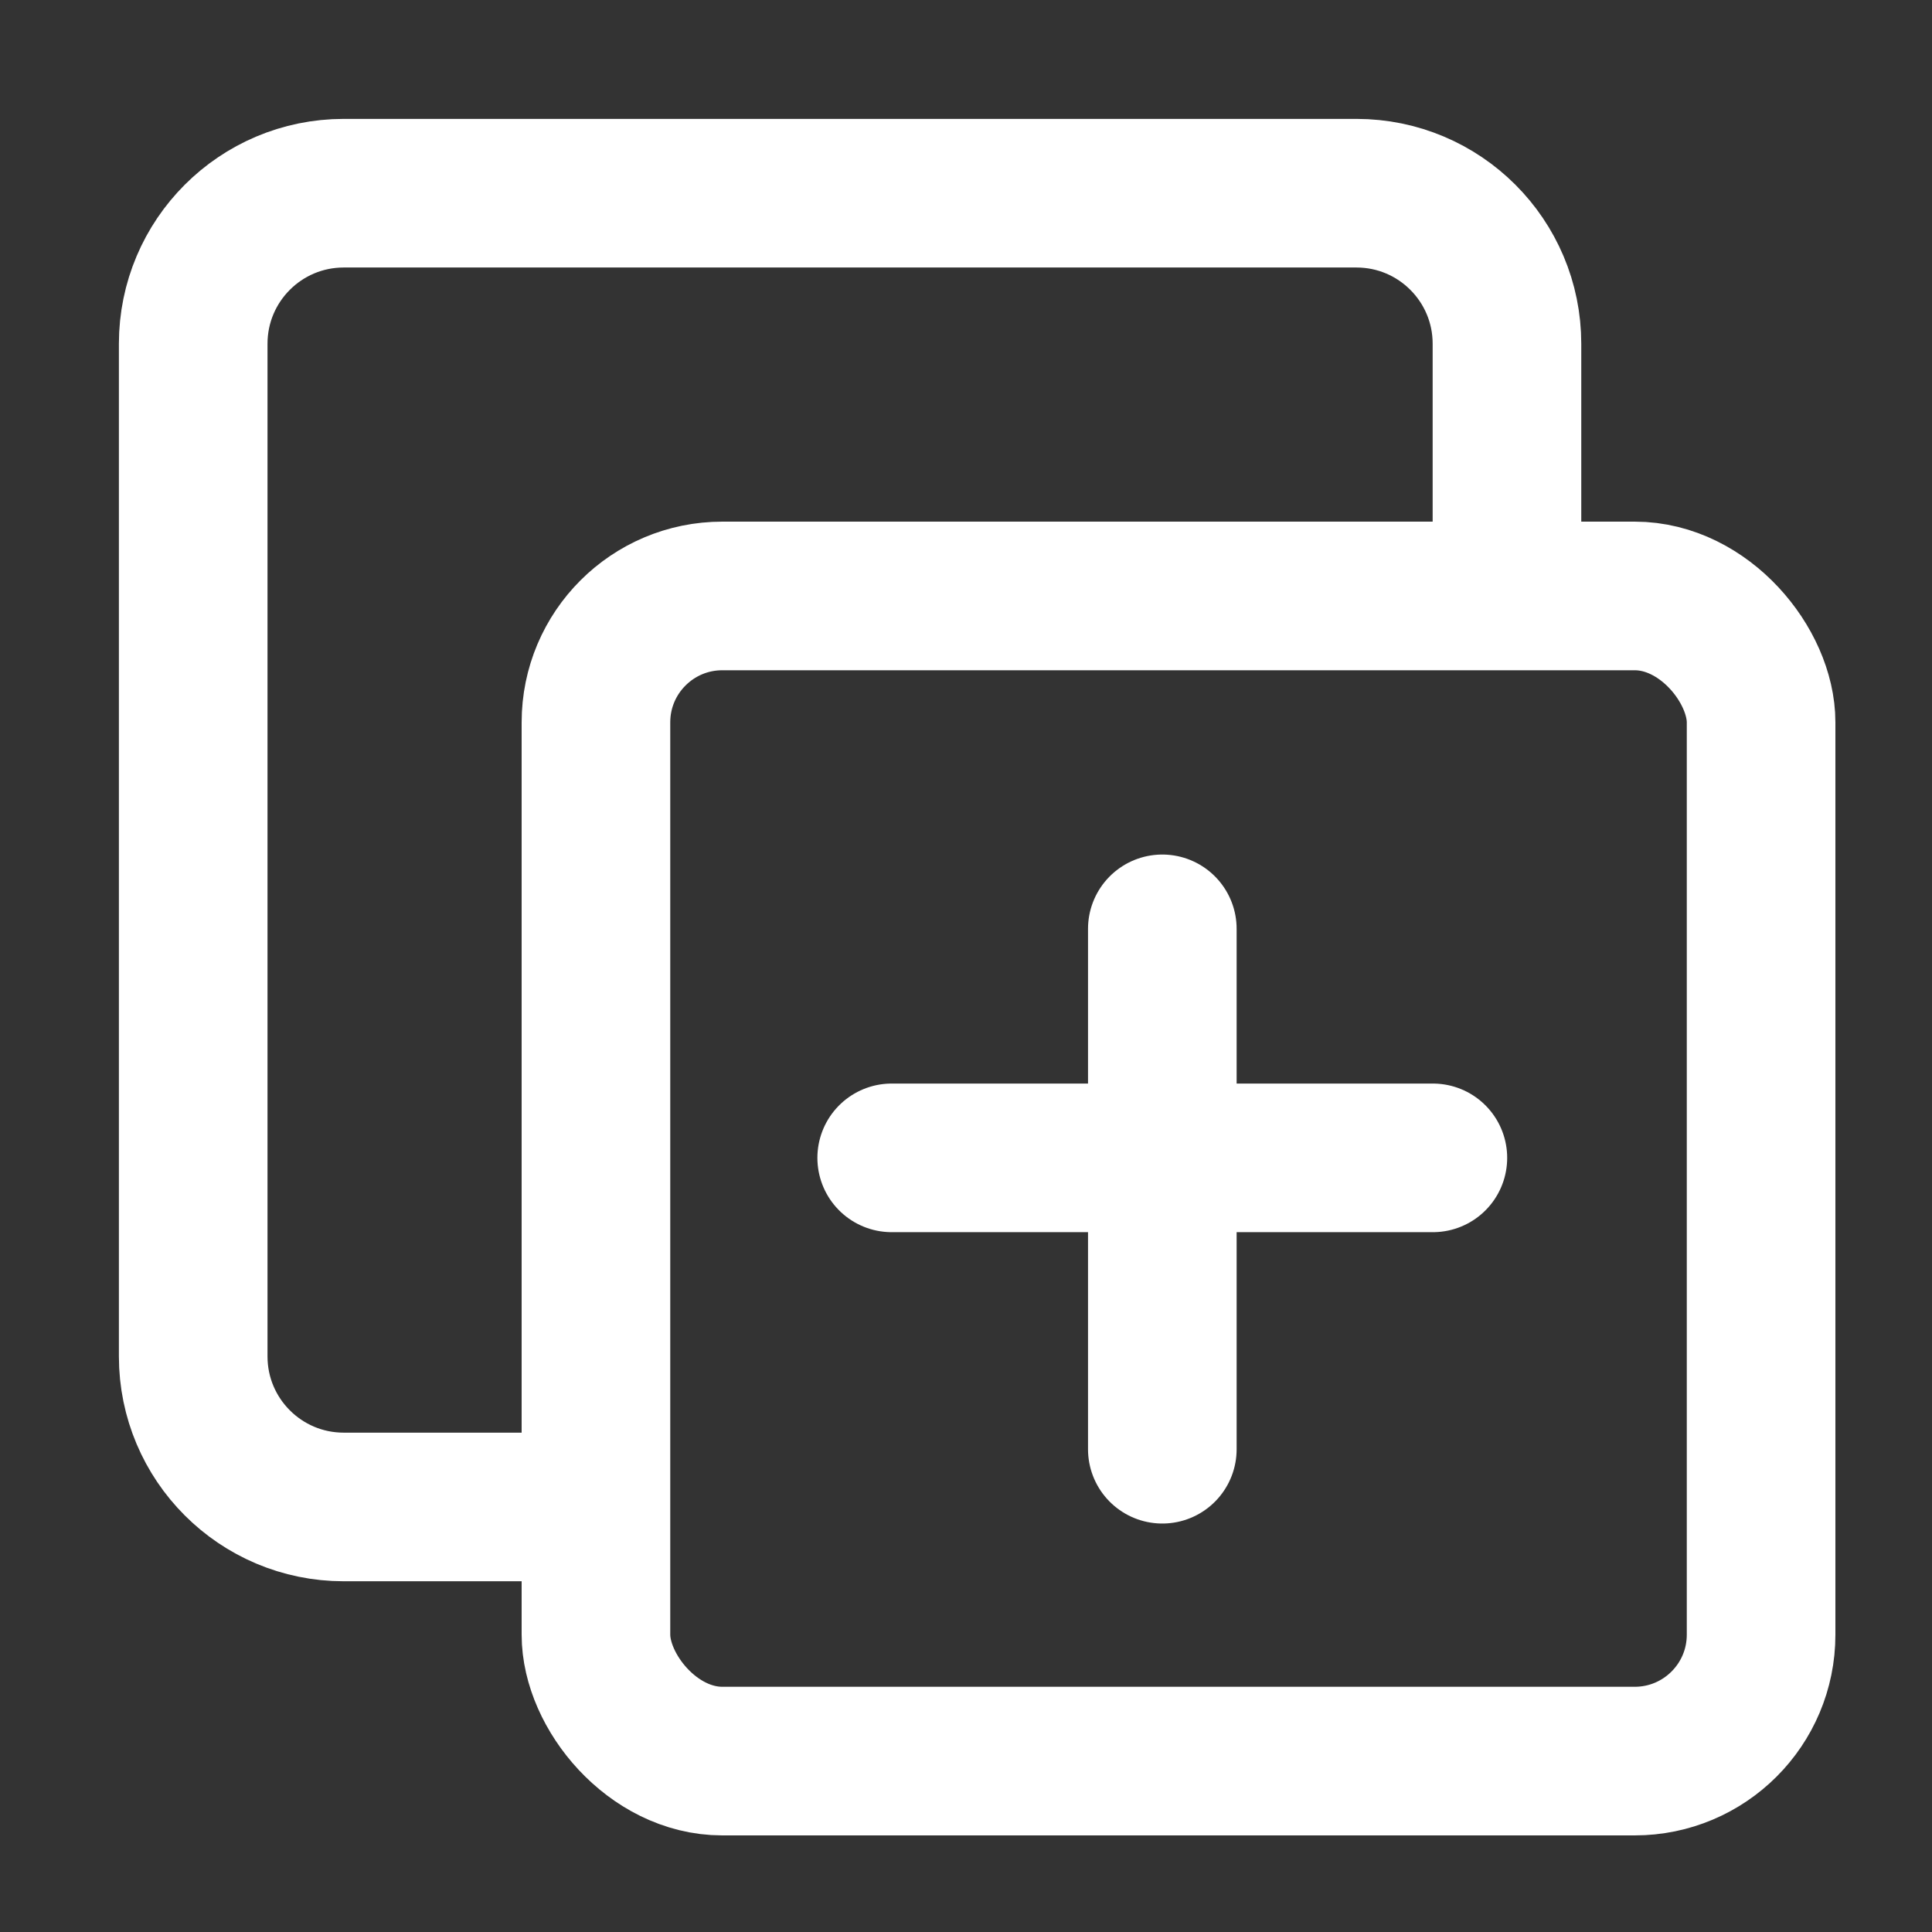
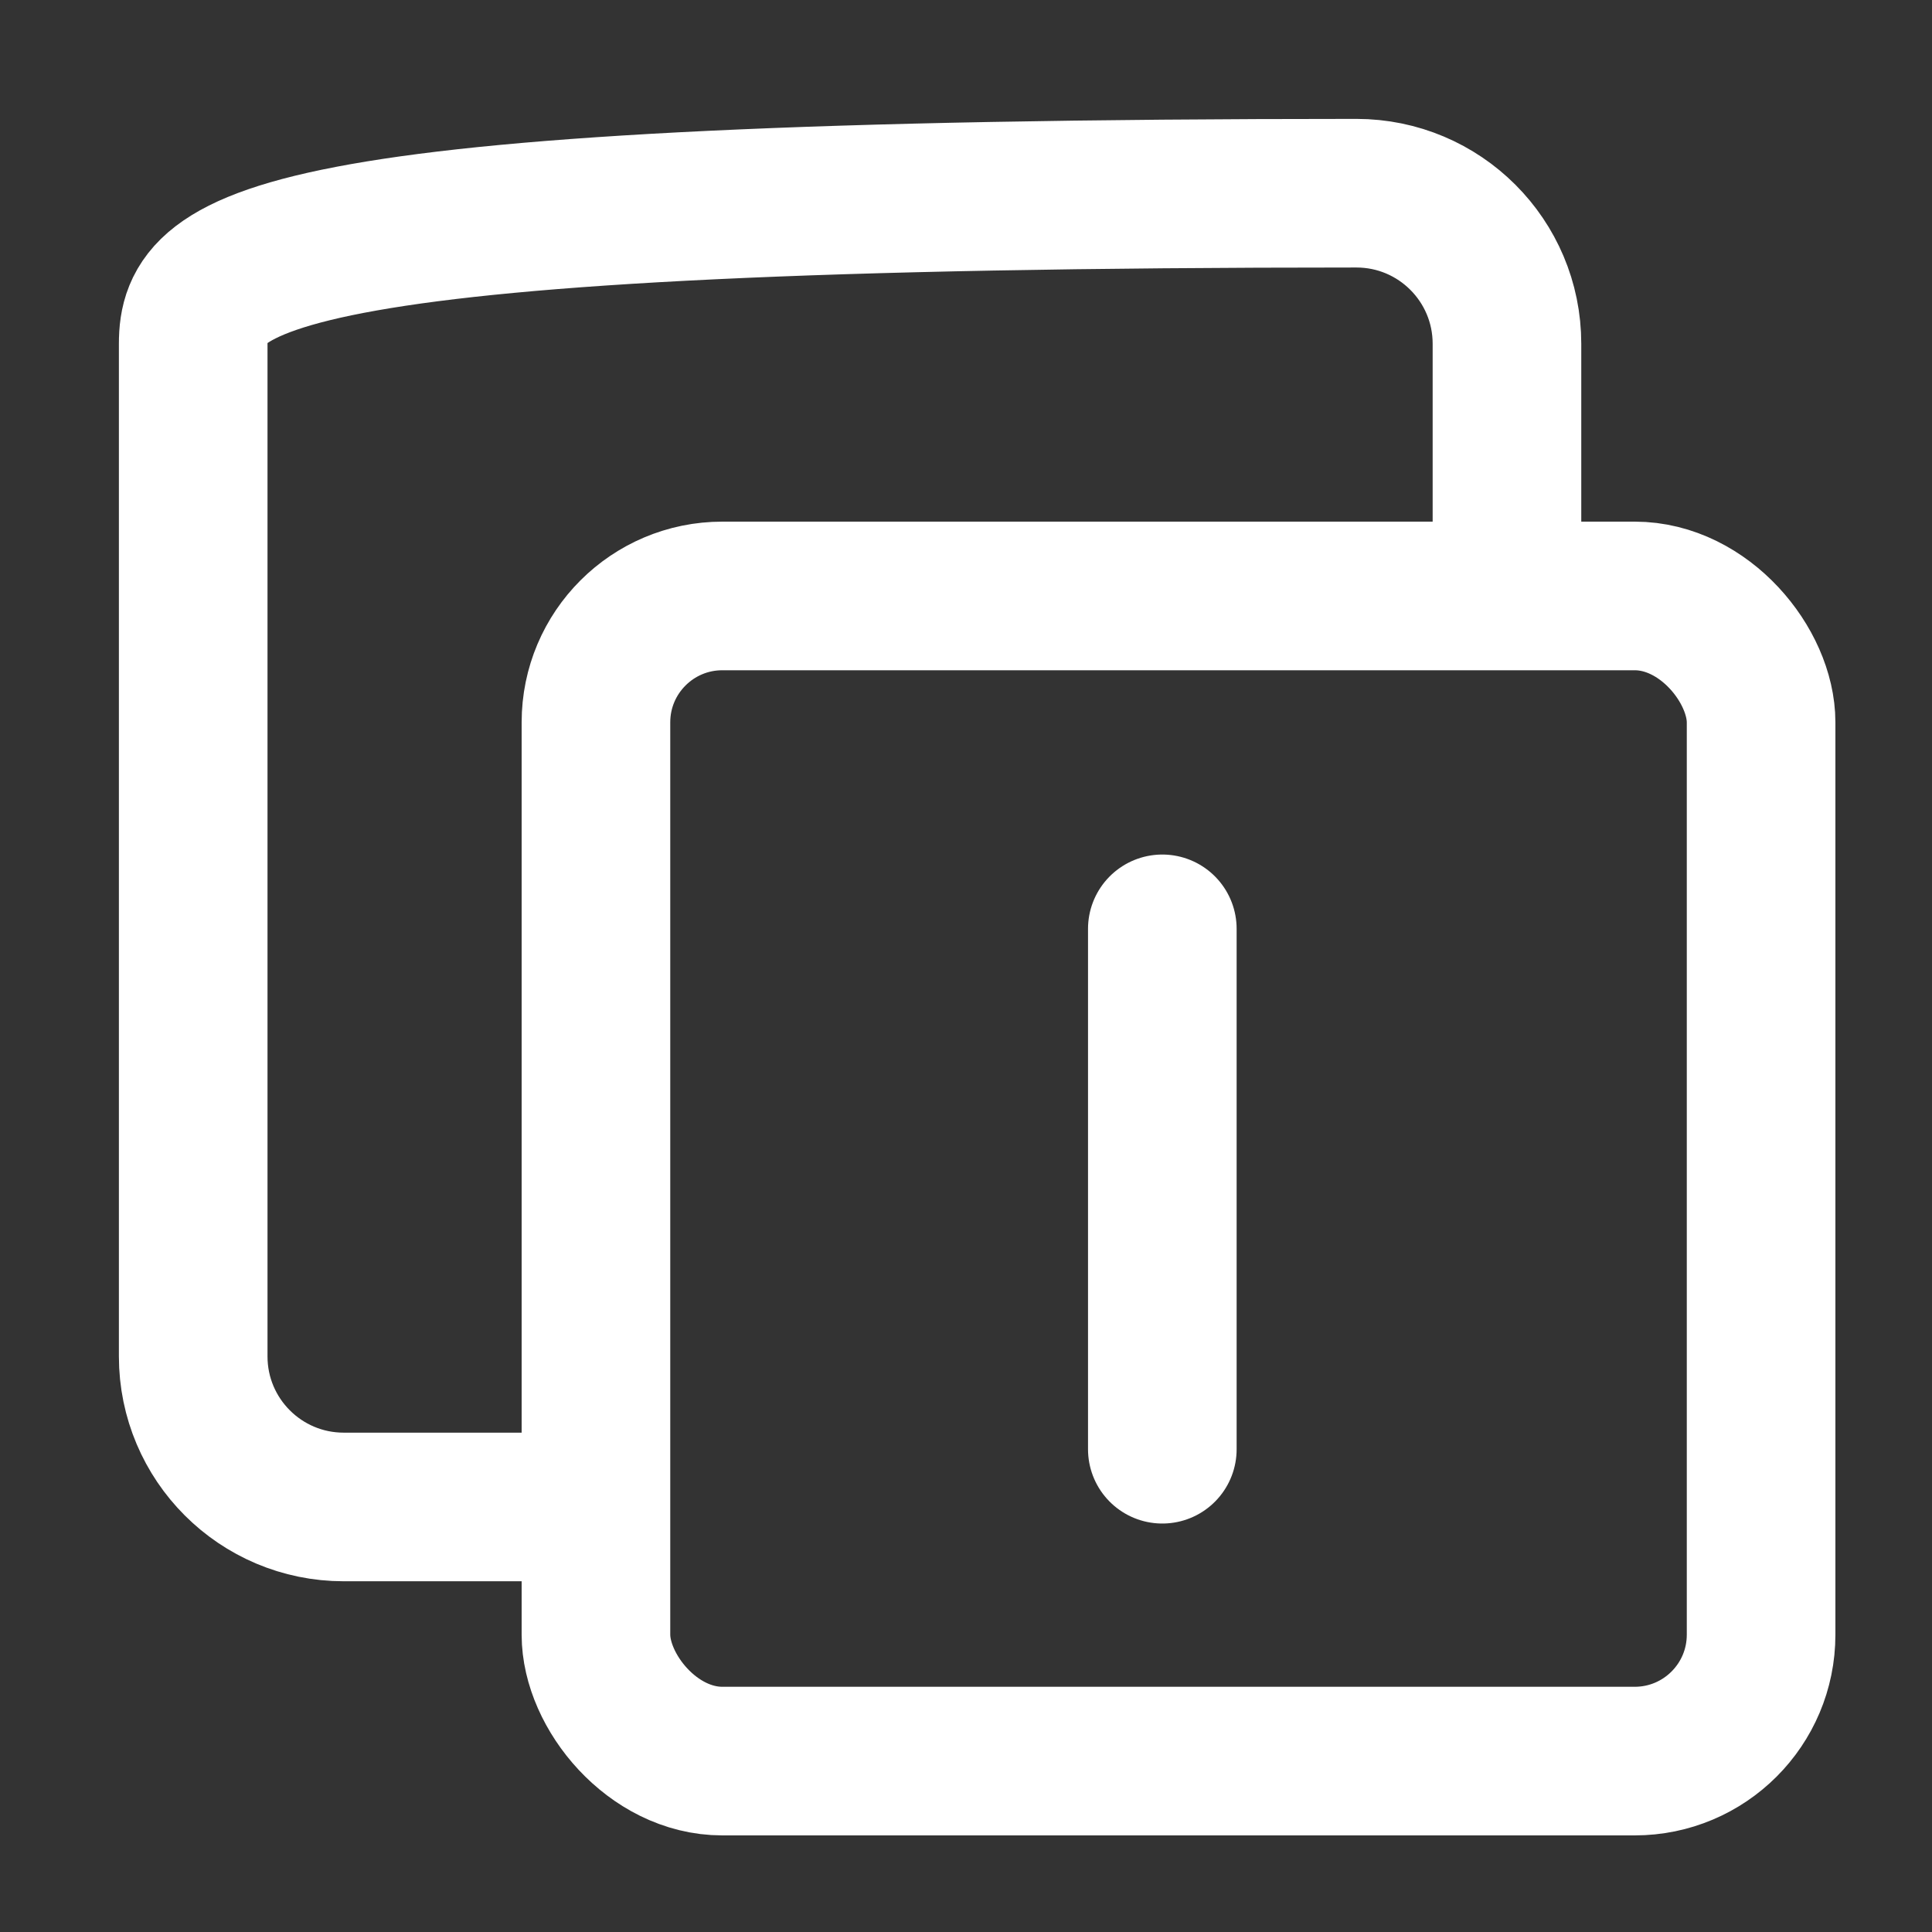
<svg xmlns="http://www.w3.org/2000/svg" width="26" height="26" viewBox="0 0 26 26" fill="none">
  <rect x="0" y="0" width="26" height="26" fill="#333333" stroke="none" />
  <mask id="mask0_808_1641" style="mask-type:alpha" maskUnits="userSpaceOnUse" x="0" y="0" width="26" height="26">
    <rect width="26" height="26" fill="#D9D9D9" />
  </mask>
  <g mask="url(#mask0_808_1641)">
    <rect x="8.02" y="8.02" width="15.68" height="15.68" rx="1.701" stroke="white" stroke-width="2" />
-     <path d="M20.28 8.493V4.626C20.28 3.507 19.373 2.6 18.254 2.6H4.626C3.507 2.6 2.6 3.507 2.6 4.626V18.254C2.6 19.373 3.507 20.28 4.626 20.28H7.757" stroke="white" stroke-width="2" />
-     <path d="M12 15.582H19.283" stroke="white" stroke-width="2" stroke-linecap="round" />
+     <path d="M20.28 8.493V4.626C20.28 3.507 19.373 2.6 18.254 2.6C3.507 2.6 2.6 3.507 2.6 4.626V18.254C2.6 19.373 3.507 20.28 4.626 20.28H7.757" stroke="white" stroke-width="2" />
    <path d="M15.642 19.503V12.5" stroke="white" stroke-width="2" stroke-linecap="round" />
  </g>
</svg>